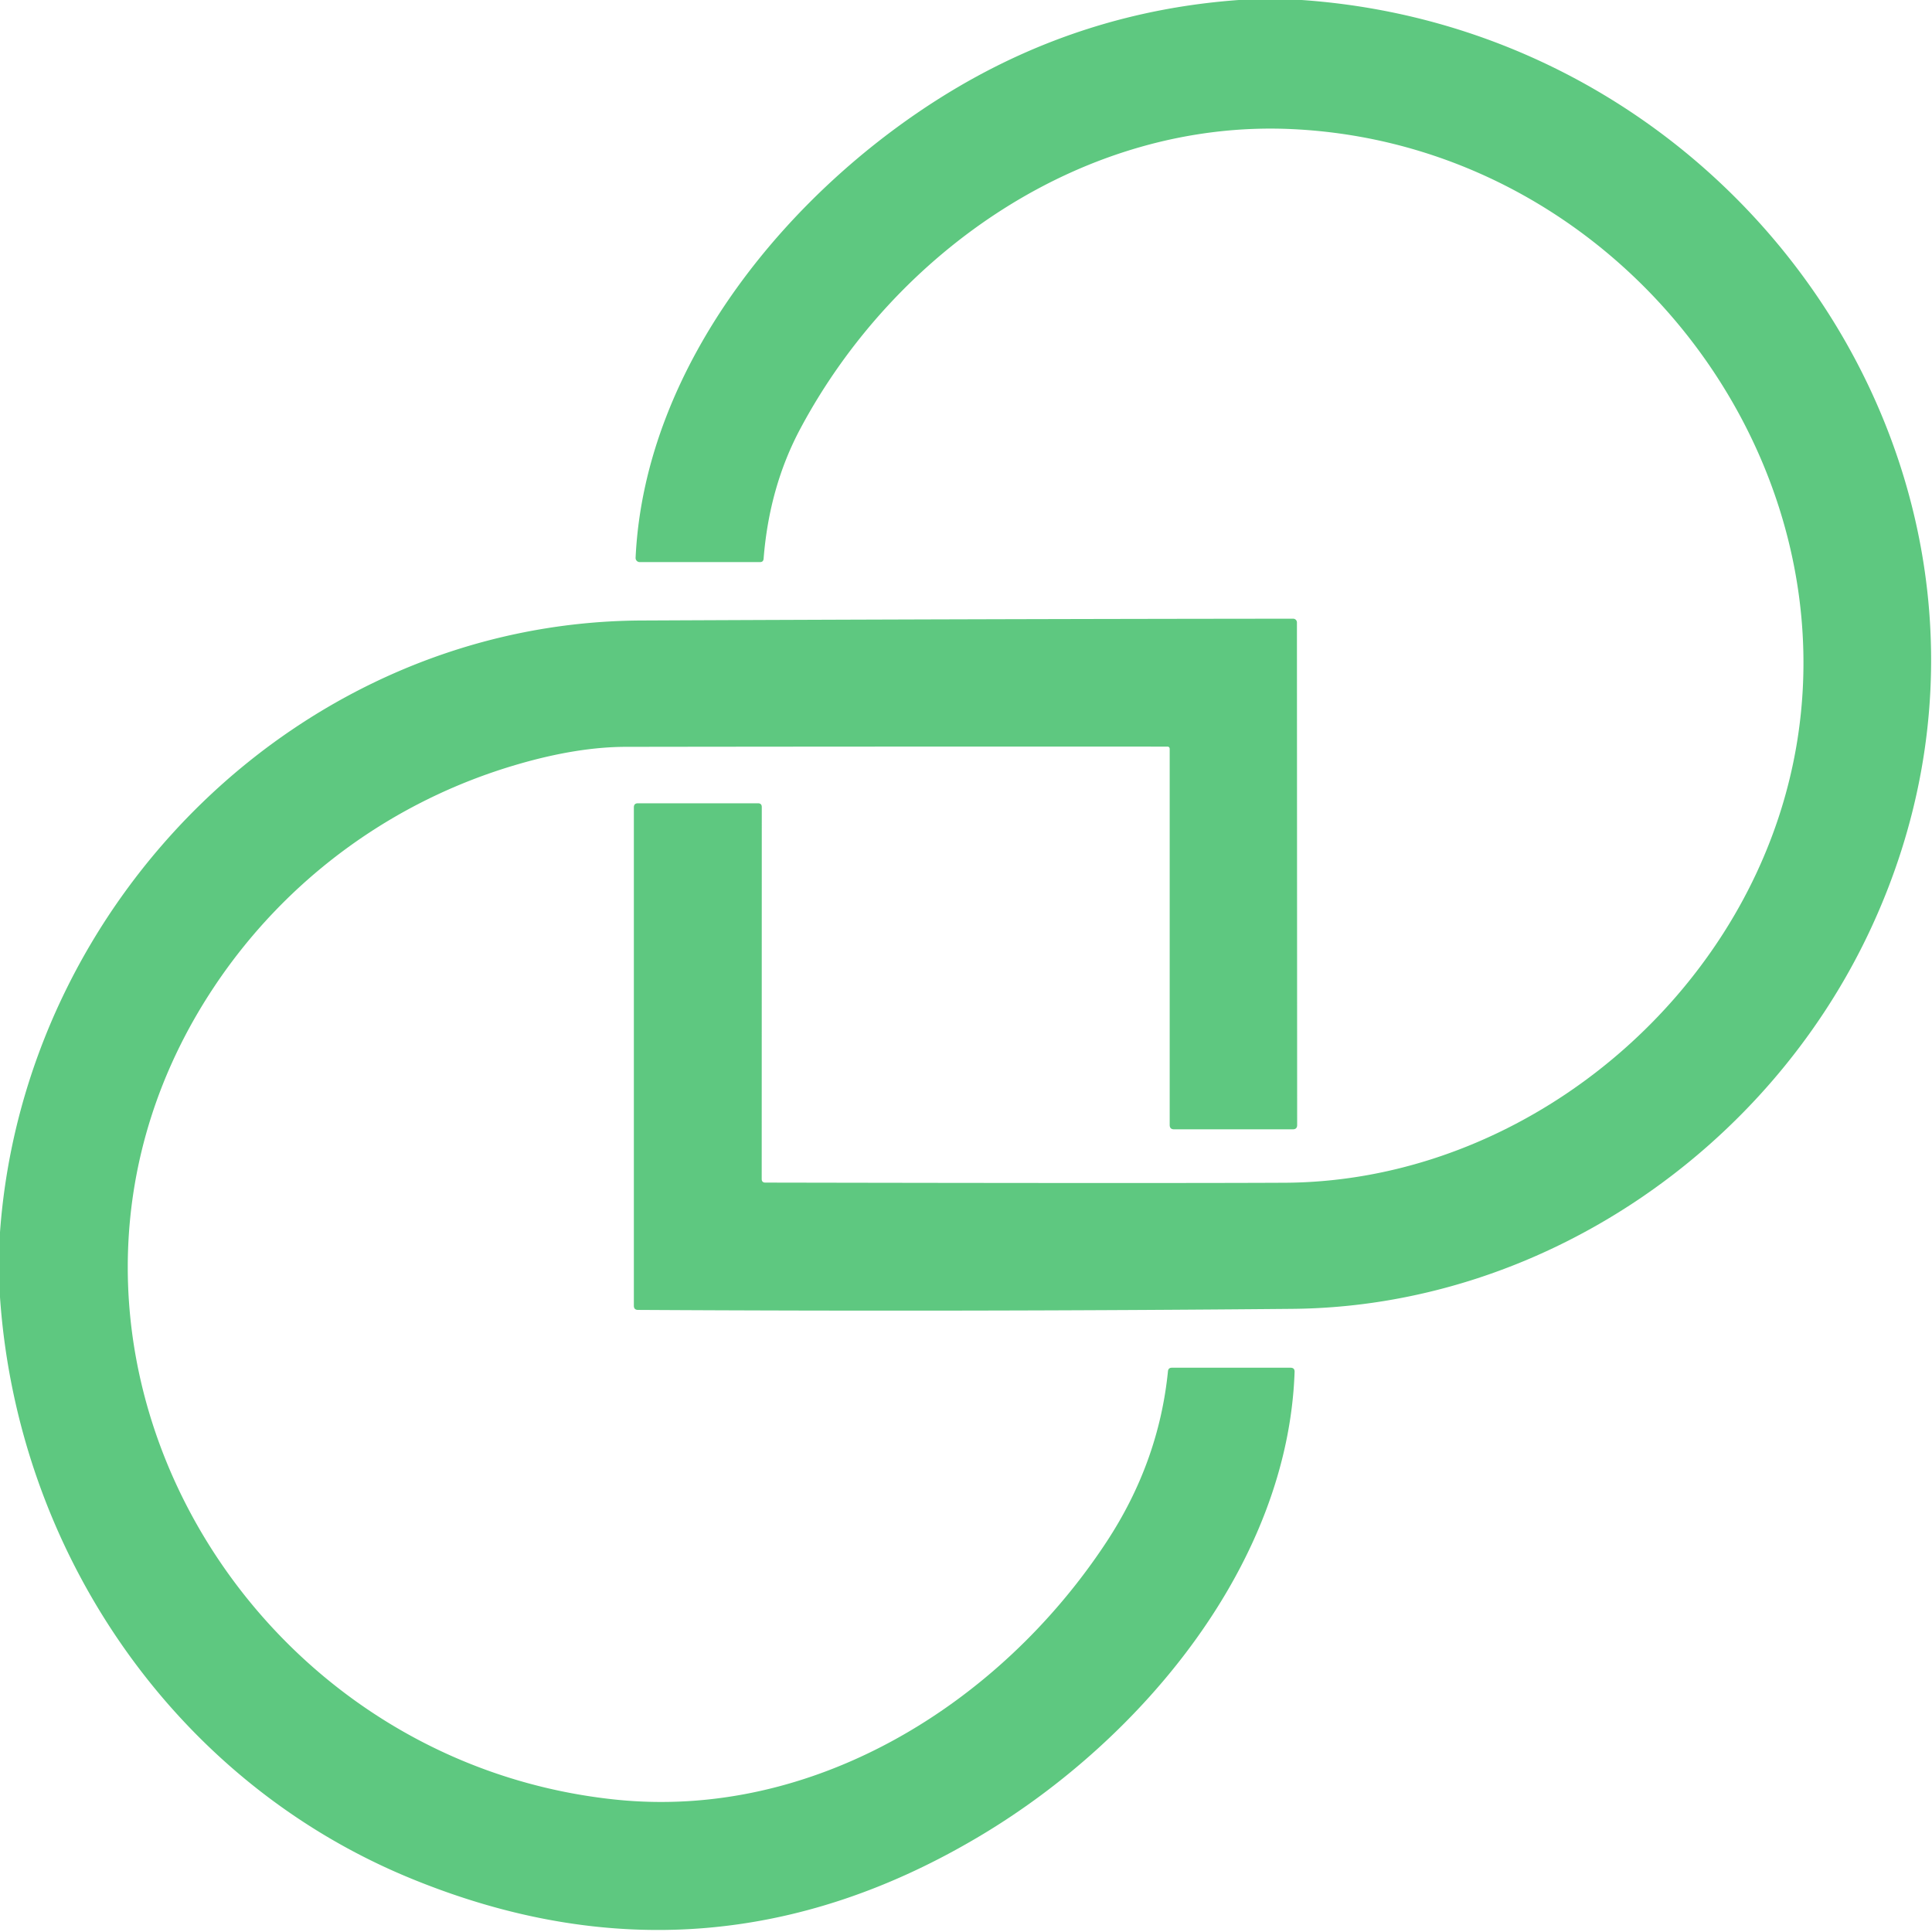
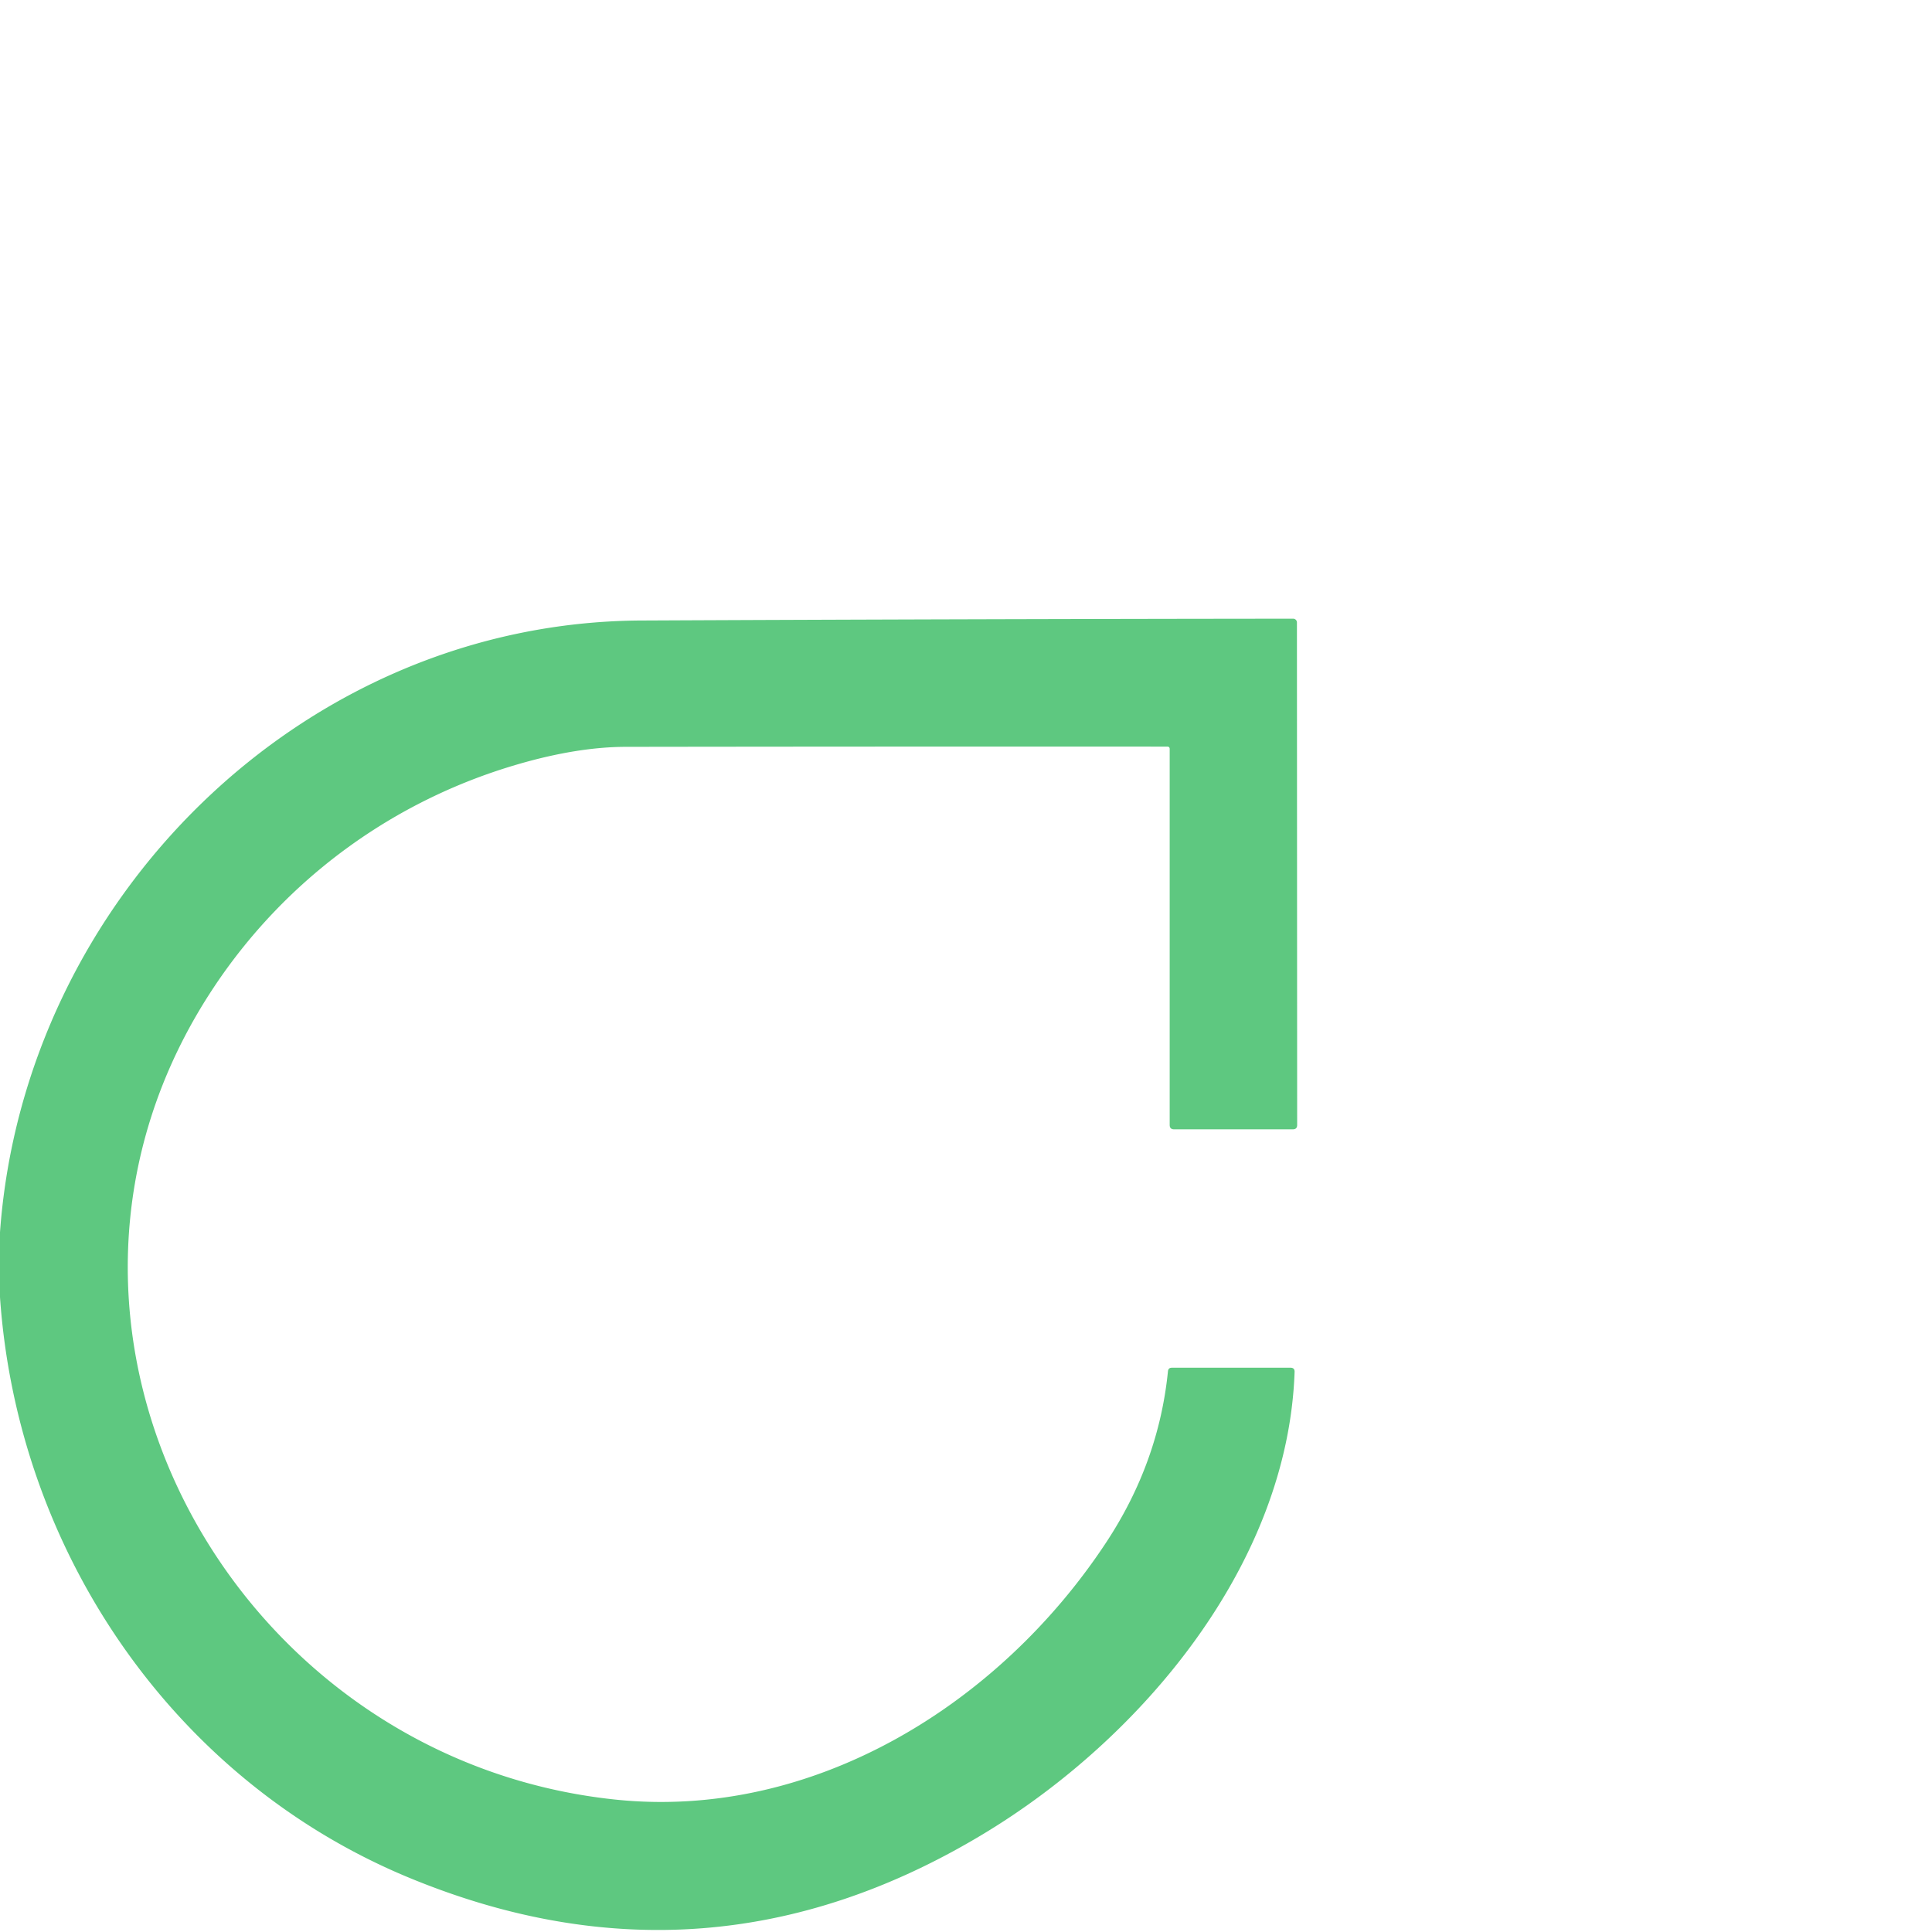
<svg xmlns="http://www.w3.org/2000/svg" version="1.1" viewBox="0.00 0.00 256.00 256.00">
-   <path fill="#5ec880" d="   M 164.14 0.00   L 172.48 0.00   C 232.95 4.20 274.08 67.12 247.80 123.25   C 234.05 152.63 203.98 173.14 171.25 173.43   Q 128.03 173.82 84.53 173.57   Q 83.99 173.56 83.99 173.02   L 83.99 106.98   Q 83.99 106.44 84.52 106.44   L 100.44 106.44   Q 100.94 106.44 100.94 106.94   L 100.93 156.22   Q 100.93 156.70 101.41 156.70   Q 153.80 156.80 170.24 156.72   C 197.11 156.58 221.71 139.27 232.72 115.73   C 253.52 71.27 219.68 19.42 171.25 17.11   C 143.69 15.80 118.60 33.28 106.05 56.80   Q 101.93 64.52 101.18 74.05   Q 101.14 74.48 100.71 74.48   L 84.76 74.48   A 0.55 0.54 -89.0 0 1 84.22 73.91   C 85.43 48.15 104.91 24.82 126.06 12.06   Q 143.59 1.49 164.14 0.00   Z" />
  <path fill="#5ec880" d="   M 0.00 171.88   L 0.00 163.27   C 3.19 119.16 40.16 82.42 85.00 82.22   Q 128.22 82.02 171.35 81.98   A 0.50 0.50 0.0 0 1 171.85 82.48   L 171.88 149.07   Q 171.88 149.64 171.31 149.64   L 155.56 149.64   Q 154.99 149.64 154.99 149.06   L 154.99 99.25   Q 154.99 98.93 154.67 98.93   Q 118.87 98.91 83.00 98.96   Q 76.58 98.96 68.66 101.26   C 52.05 106.07 37.80 116.54 28.30 130.87   C -1.21 175.38 30.33 233.08 81.50 238.45   C 107.70 241.20 132.42 225.89 146.60 204.34   Q 153.54 193.80 154.76 181.71   Q 154.80 181.23 155.28 181.23   L 171.00 181.23   Q 171.56 181.23 171.54 181.79   C 170.66 207.21 151.36 230.31 130.31 243.00   Q 93.65 265.11 54.24 248.82   C 22.98 235.91 2.31 205.51 0.00 171.88   Z" />
</svg>